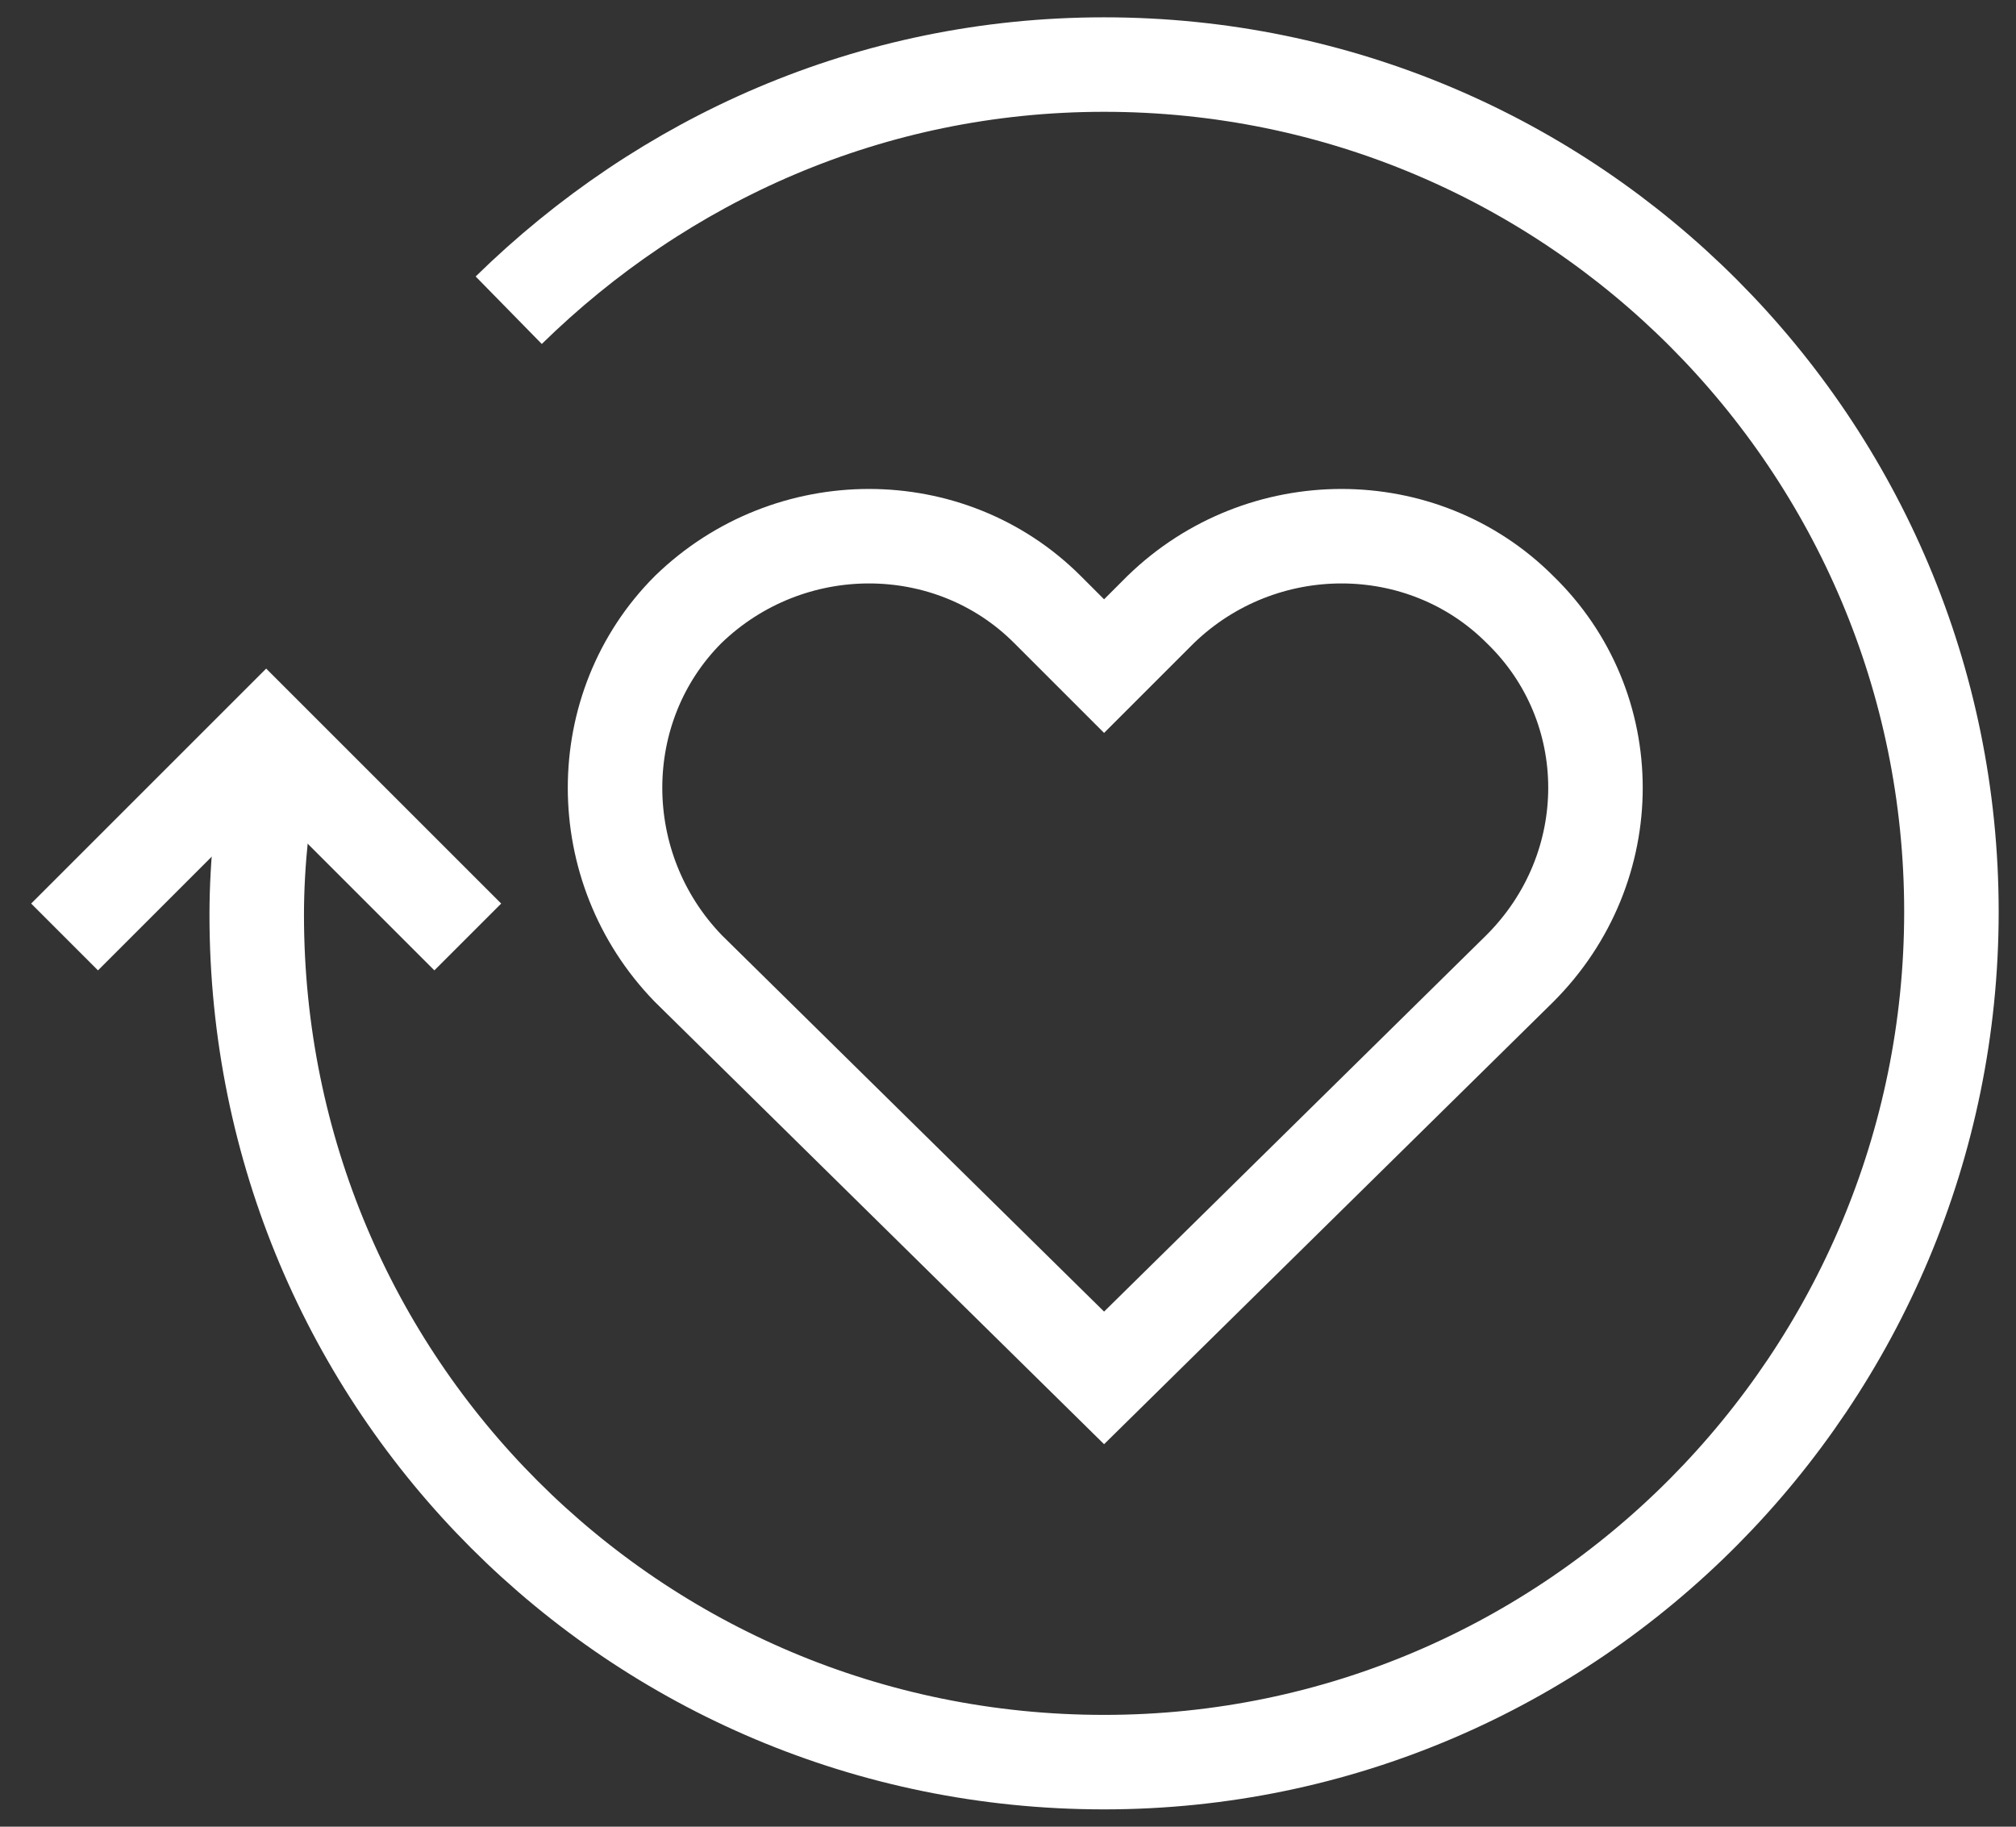
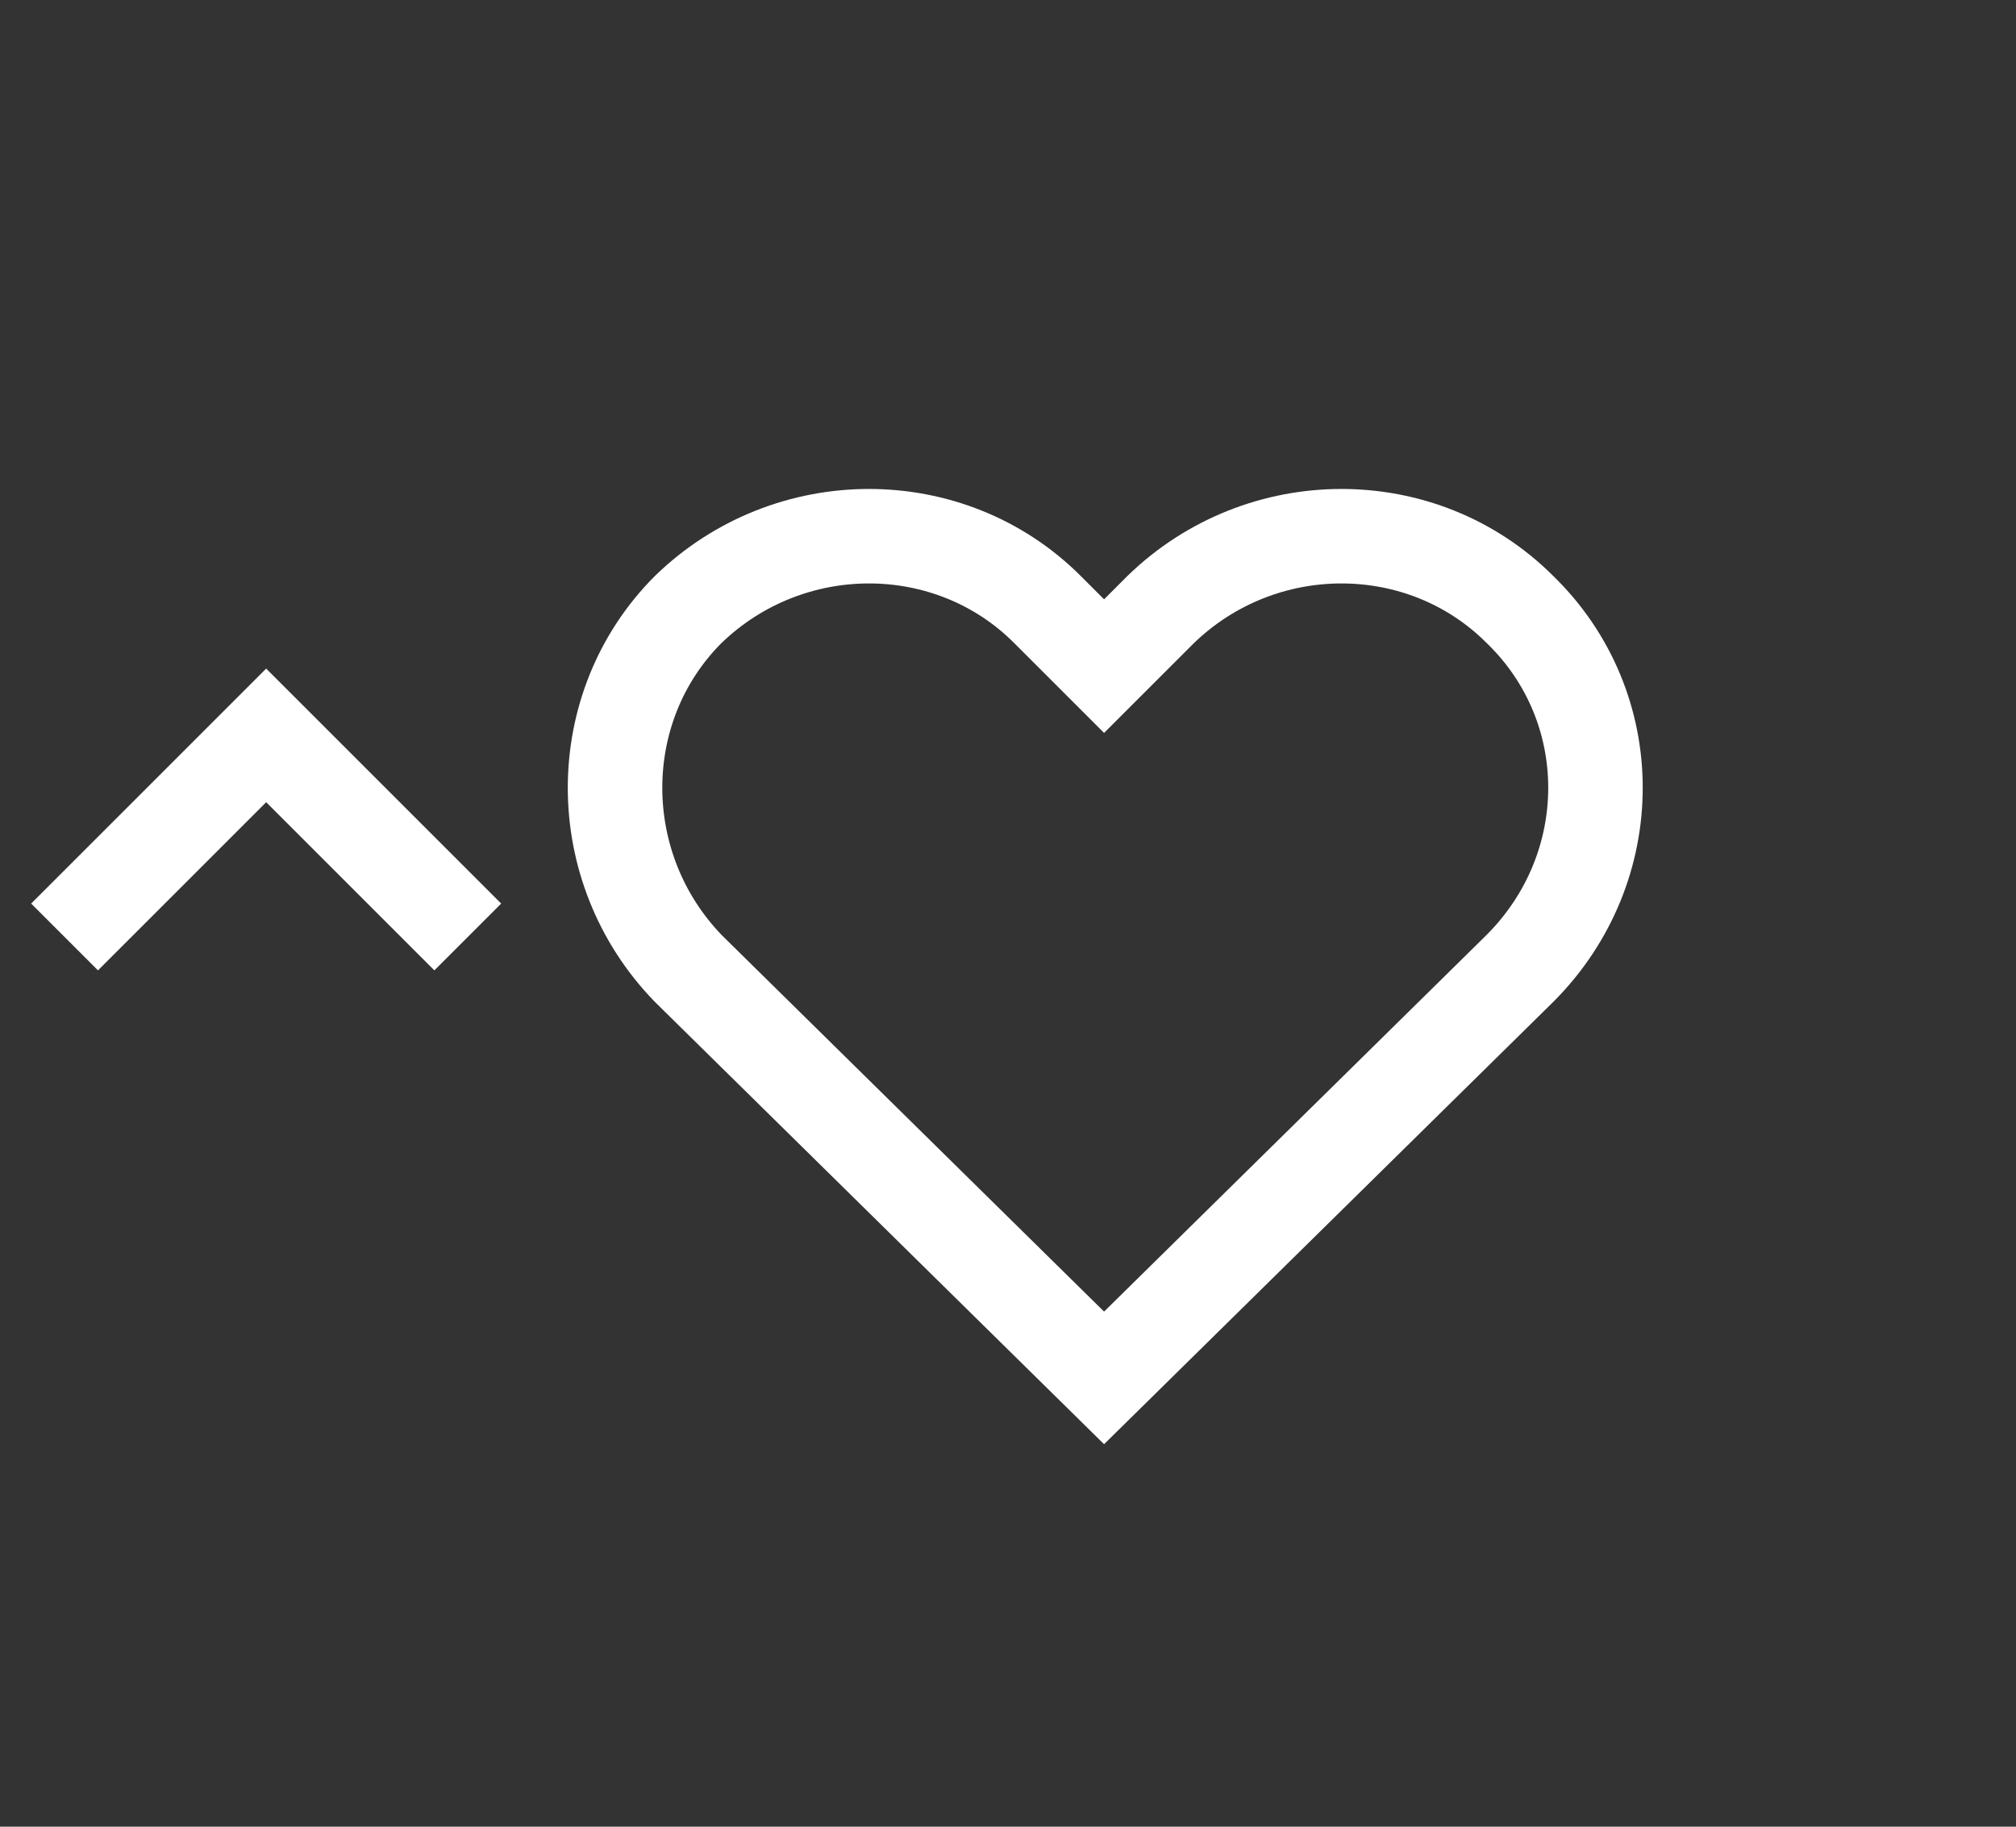
<svg xmlns="http://www.w3.org/2000/svg" width="64" height="58" viewBox="0 0 64 58">
  <rect x="0" y="0" width="64" height="58" fill="#333333" stroke="none" />
  <path d="m48.25,19.35h0c-3.1-3.1-8.2-3.1-11.4,0l-1.8,1.8-1.8-1.8c-3.1-3.1-8.2-3.1-11.4,0h0c-3.1,3.1-3.1,8.2,0,11.4l13.2,13h0l13.2-13c3.2-3.2,3.2-8.3,0-11.4Z" style="fill:none; stroke:#fff; stroke-width:3px;" />
-   <path d="m16.15,9.85c4.9-4.8,11.5-7.8,18.9-7.8,14.9,0,26.9,12.1,26.9,26.9s-12,27-26.9,27-26.9-12-26.9-26.9c0-1.7.2-3.4.5-5.1" style="fill:none; stroke:#fff; stroke-width:3px;" />
  <polyline points="2.05 29.75 8.45 23.35 14.85 29.75" style="fill:none; stroke:#fff; stroke-width:3px;" />
</svg>